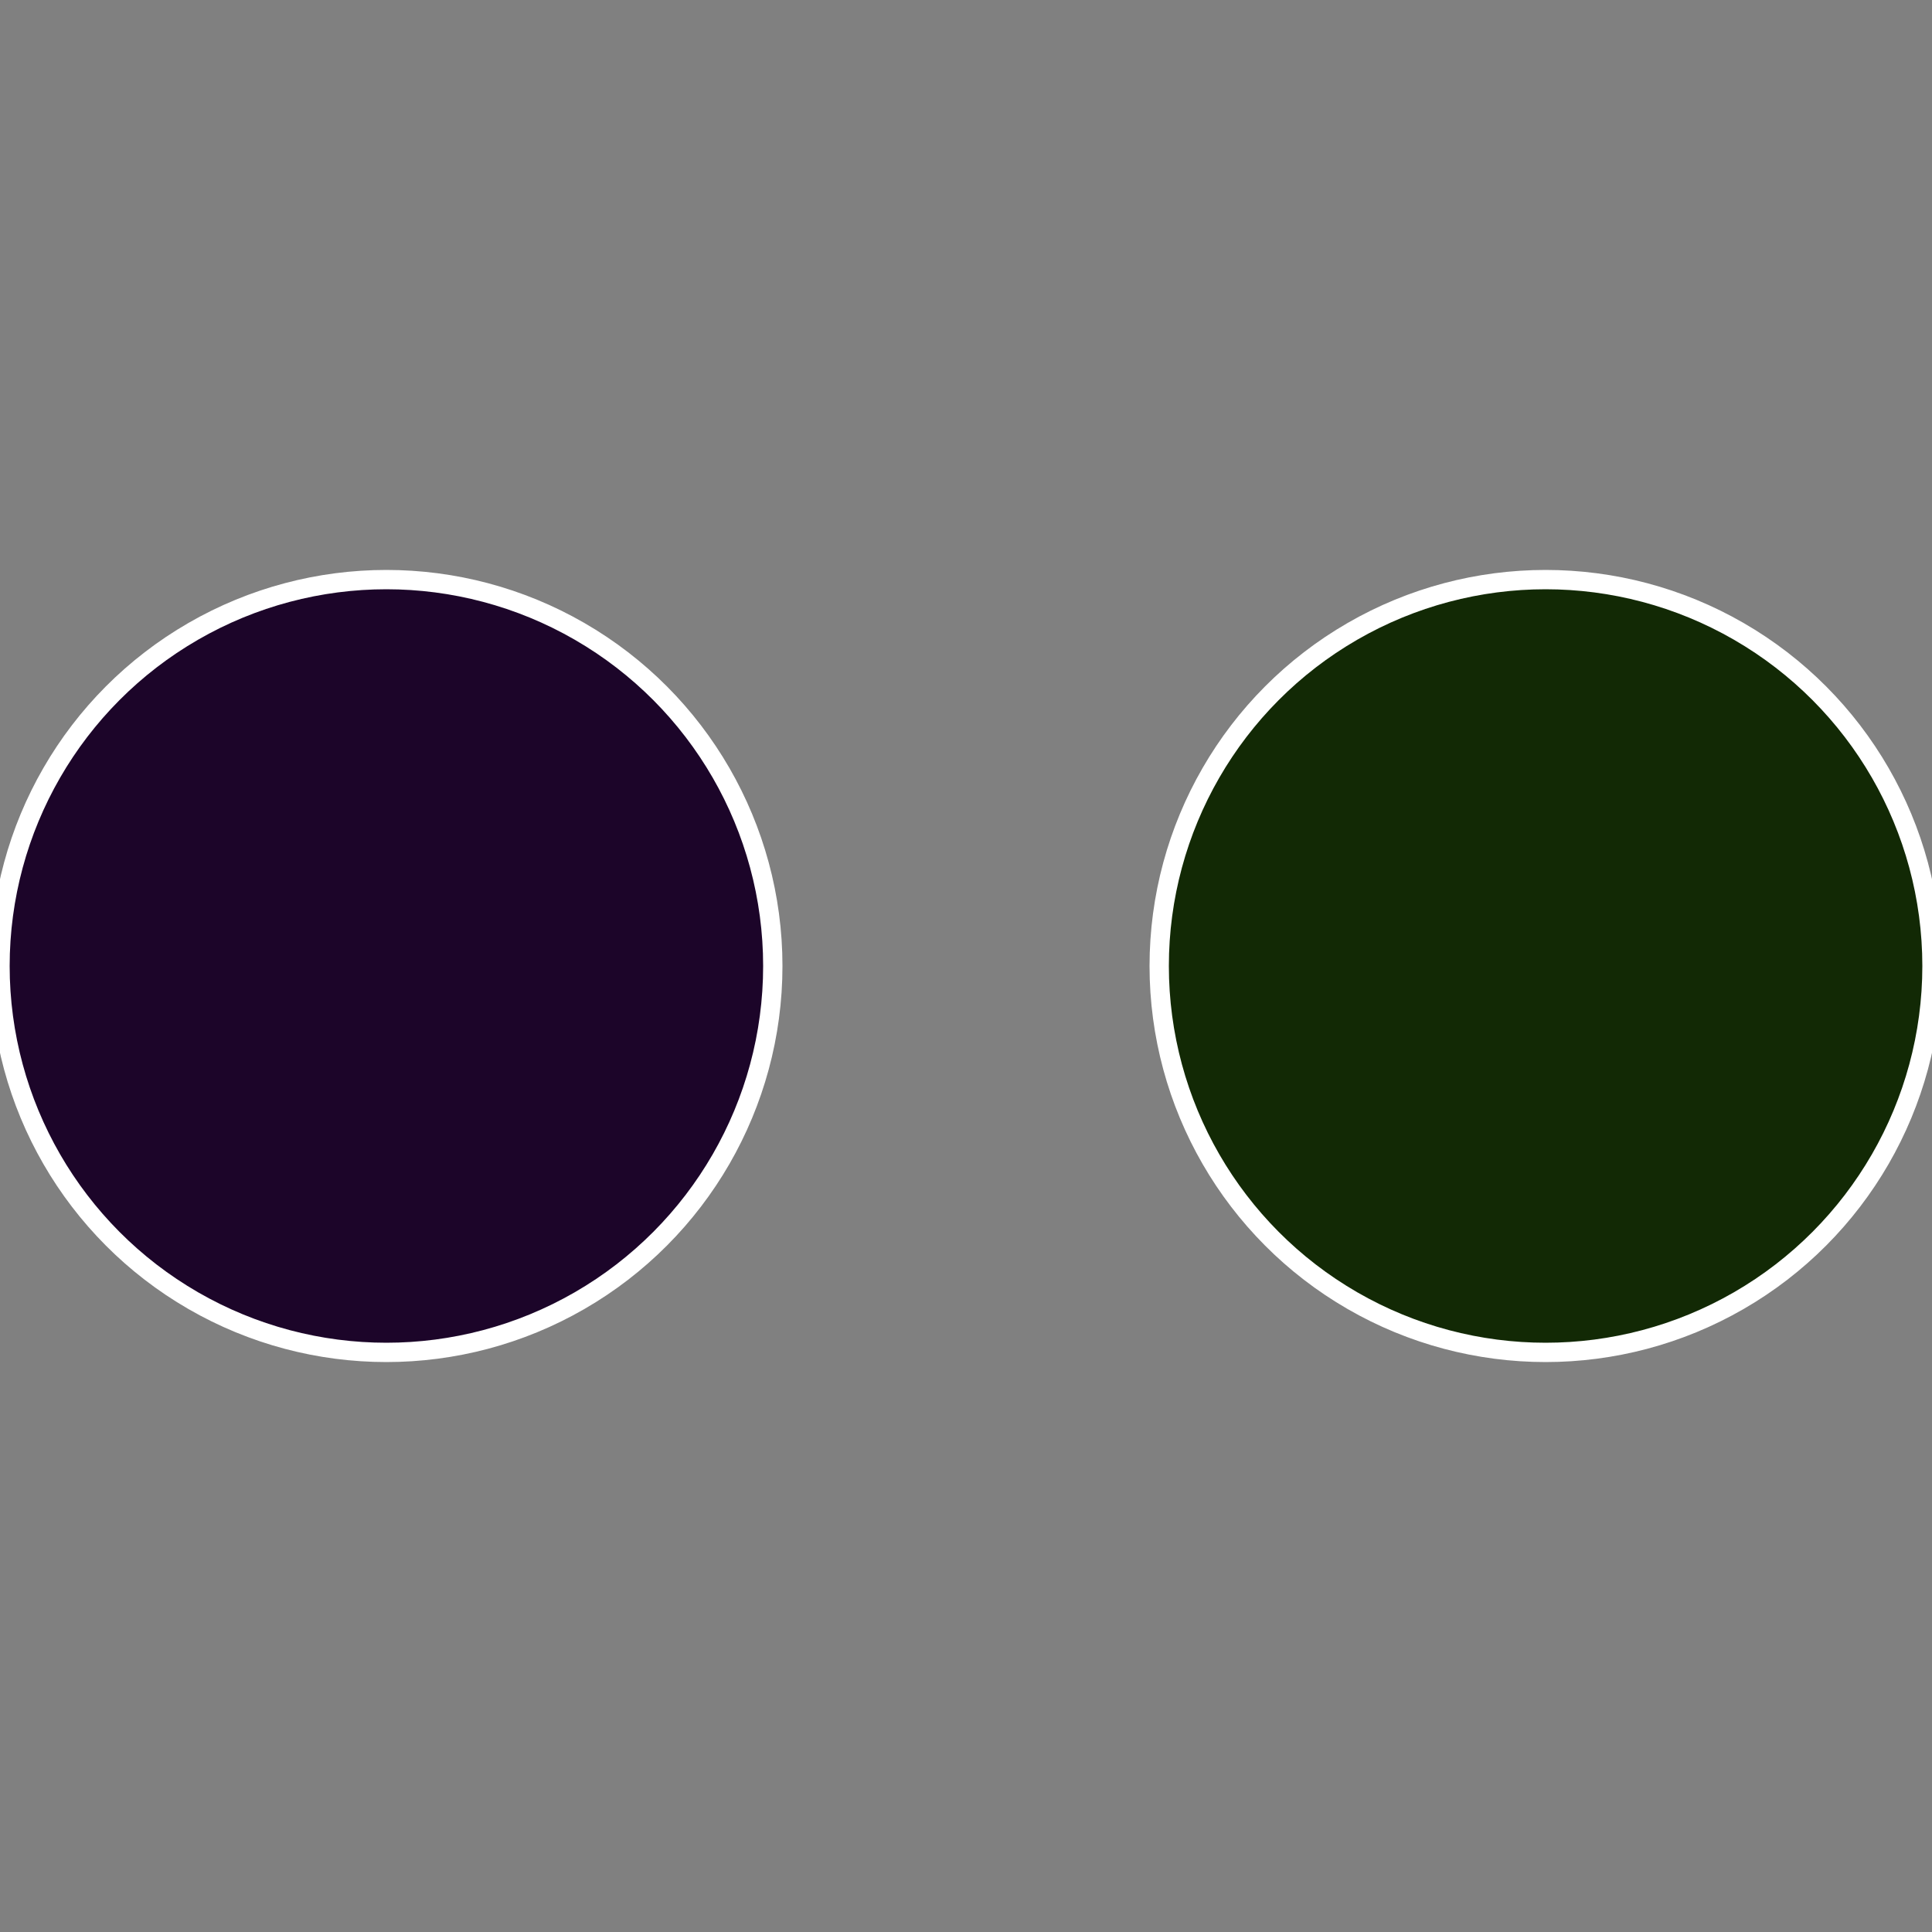
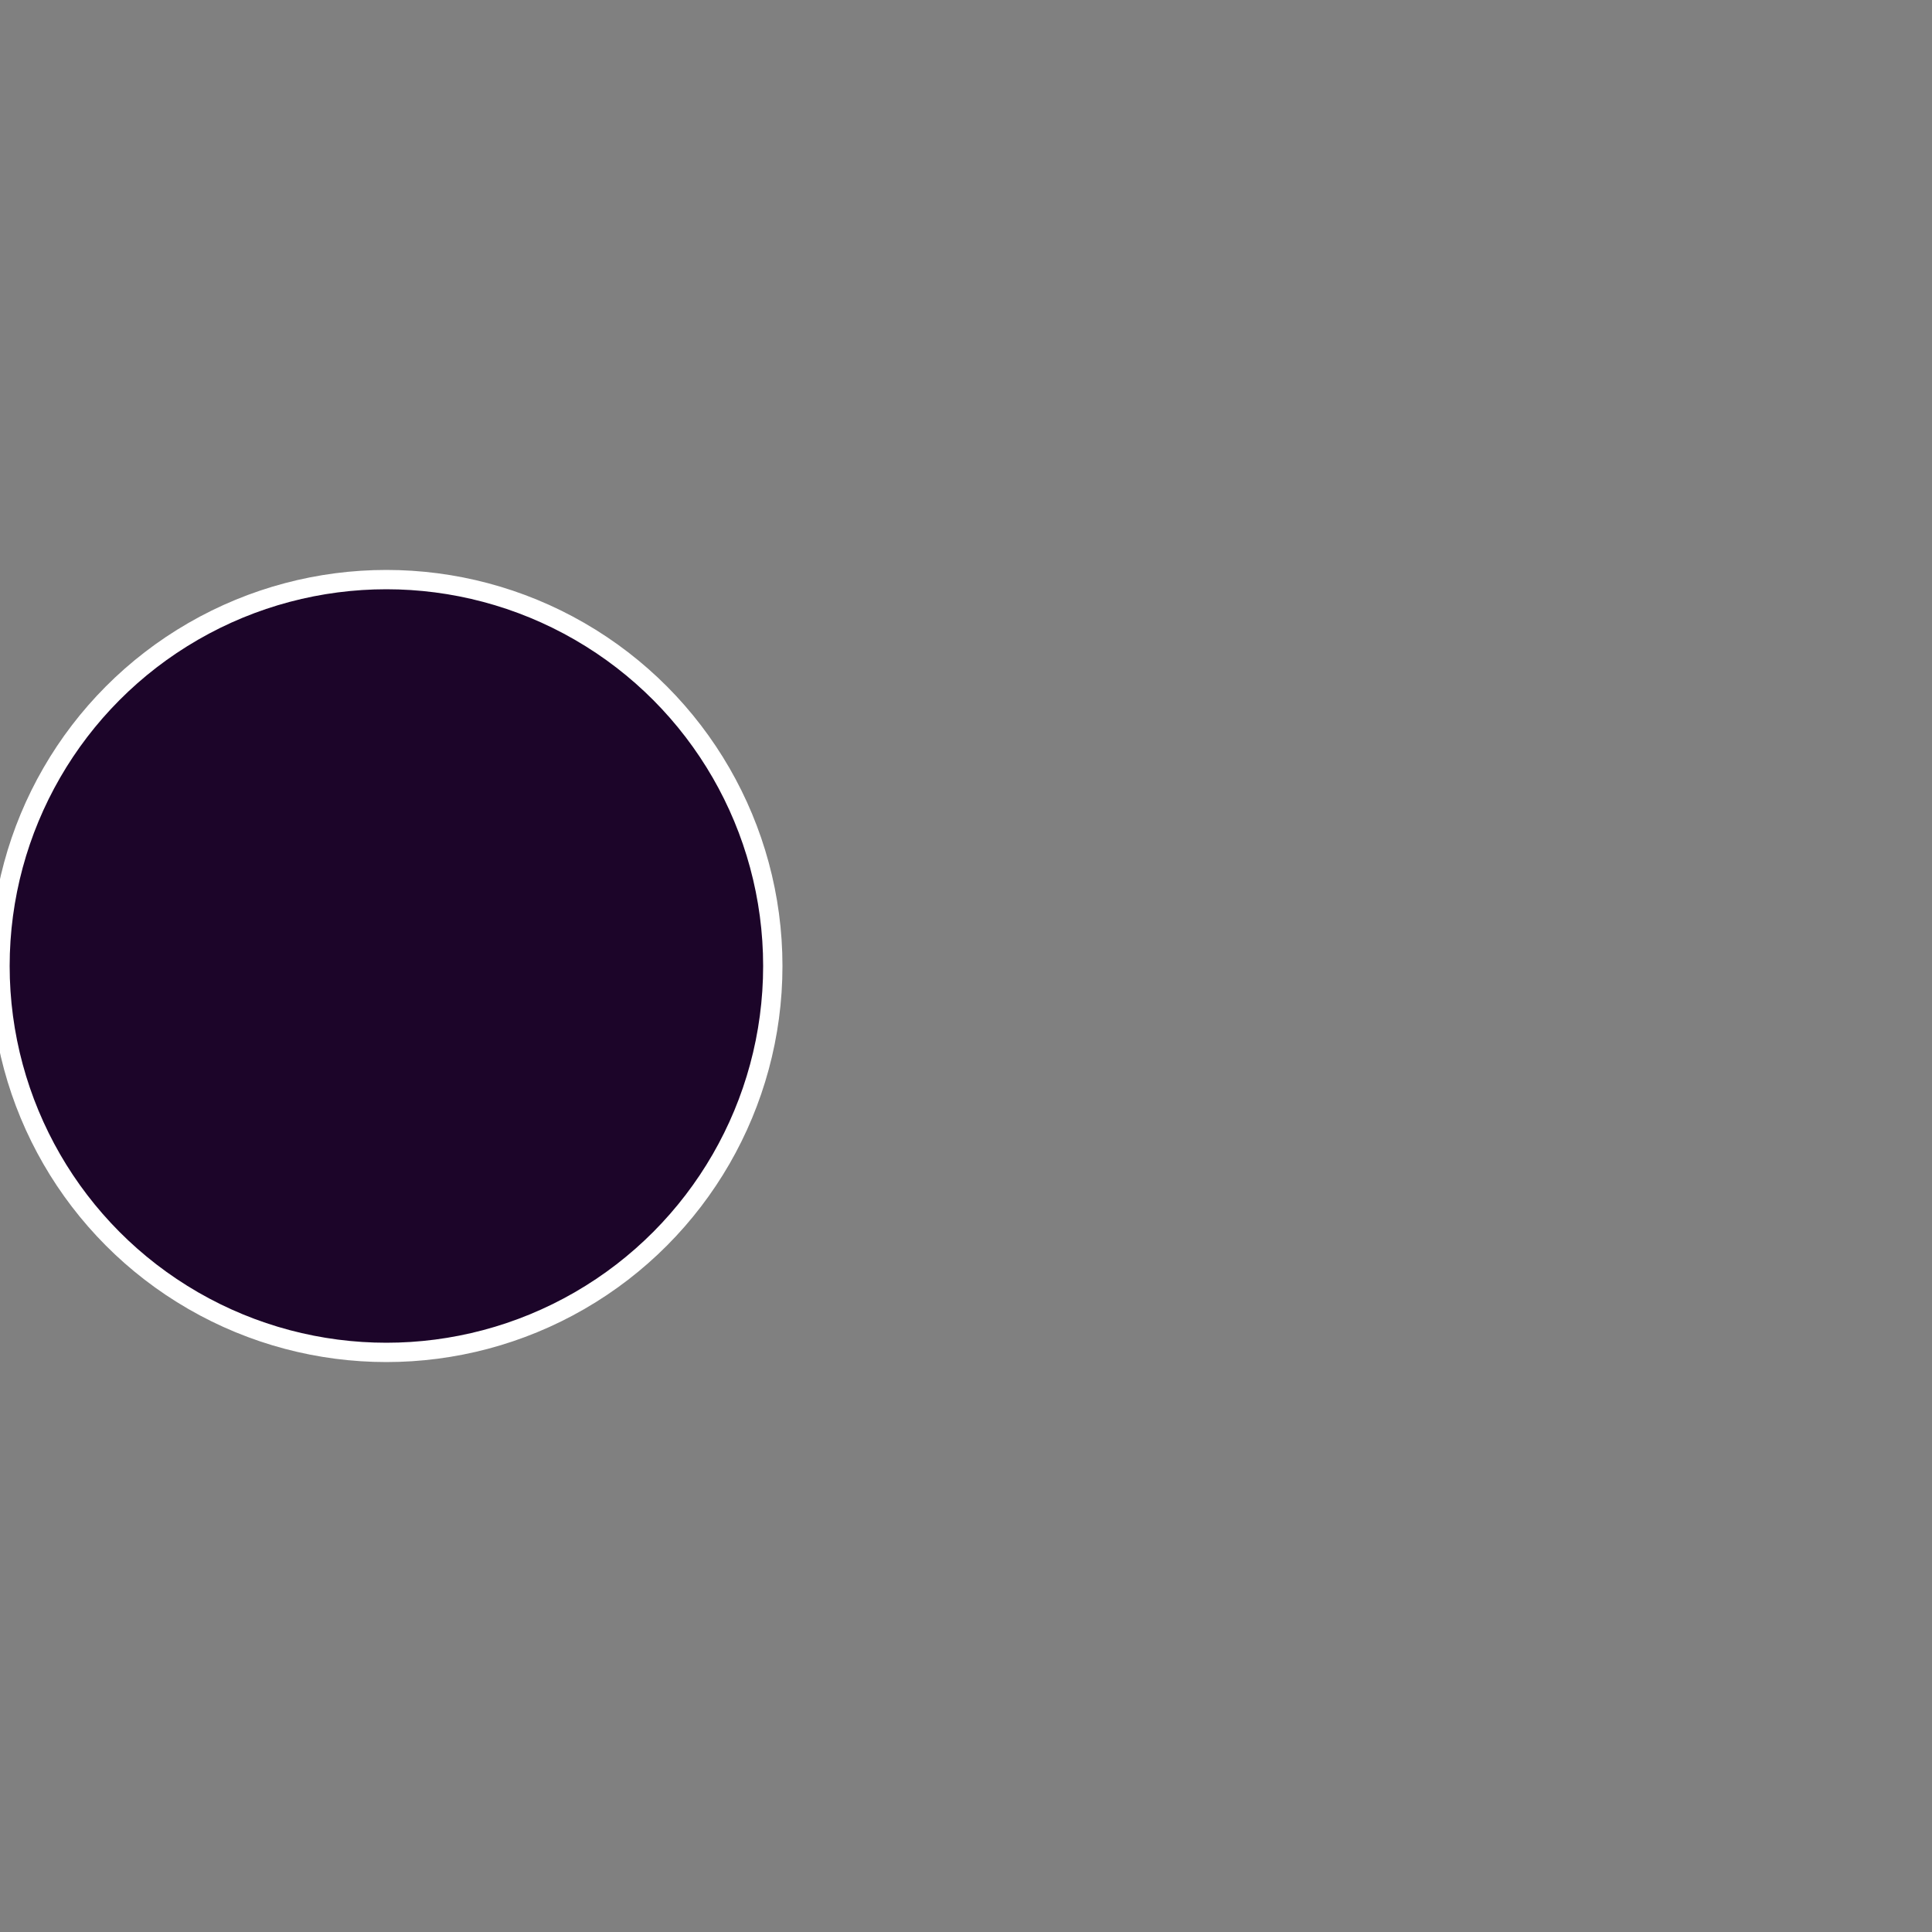
<svg xmlns="http://www.w3.org/2000/svg" width="500" height="500" viewBox="-1 -1 2 2">
  <rect x="-1" y="-1" width="2" height="2" fill="#808080" stroke="none" />
-   <circle cx="0.6" cy="0" r="0.4" fill="#122905" stroke="#fff" stroke-width="1%" />
  <circle cx="-0.6" cy="7.3478807948841E-17" r="0.4" fill="#1c0529" stroke="#fff" stroke-width="1%" />
</svg>